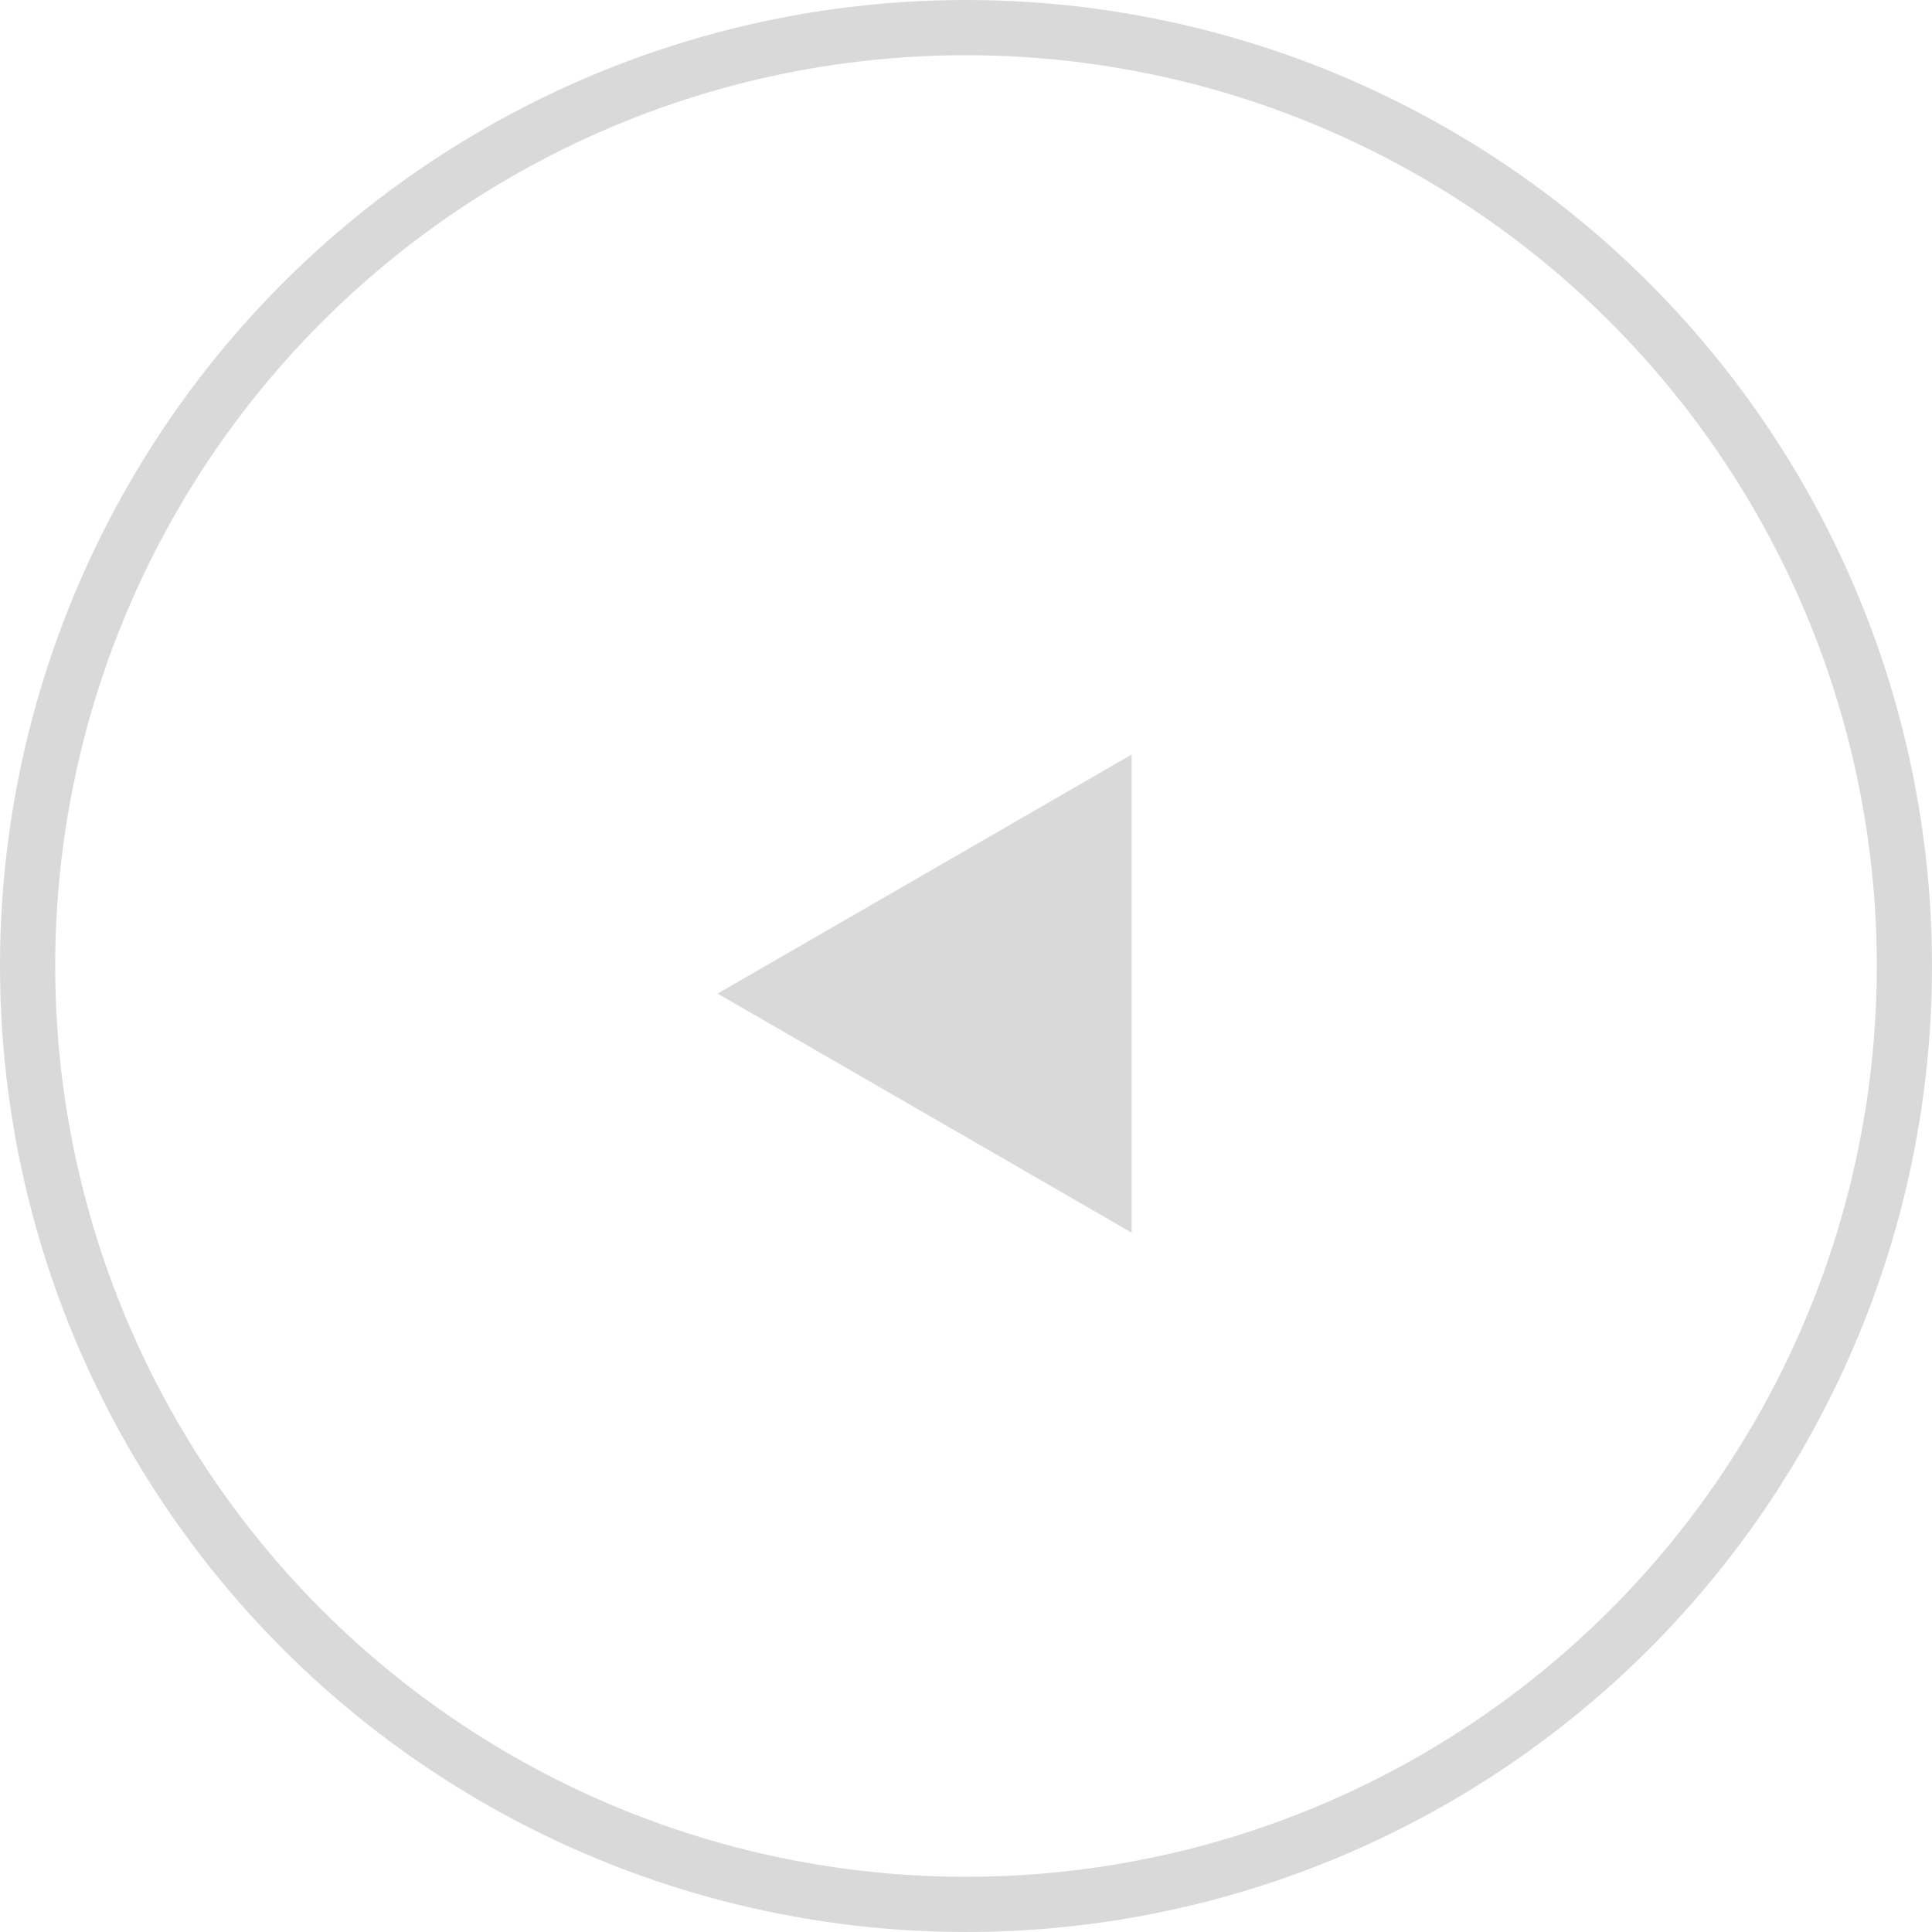
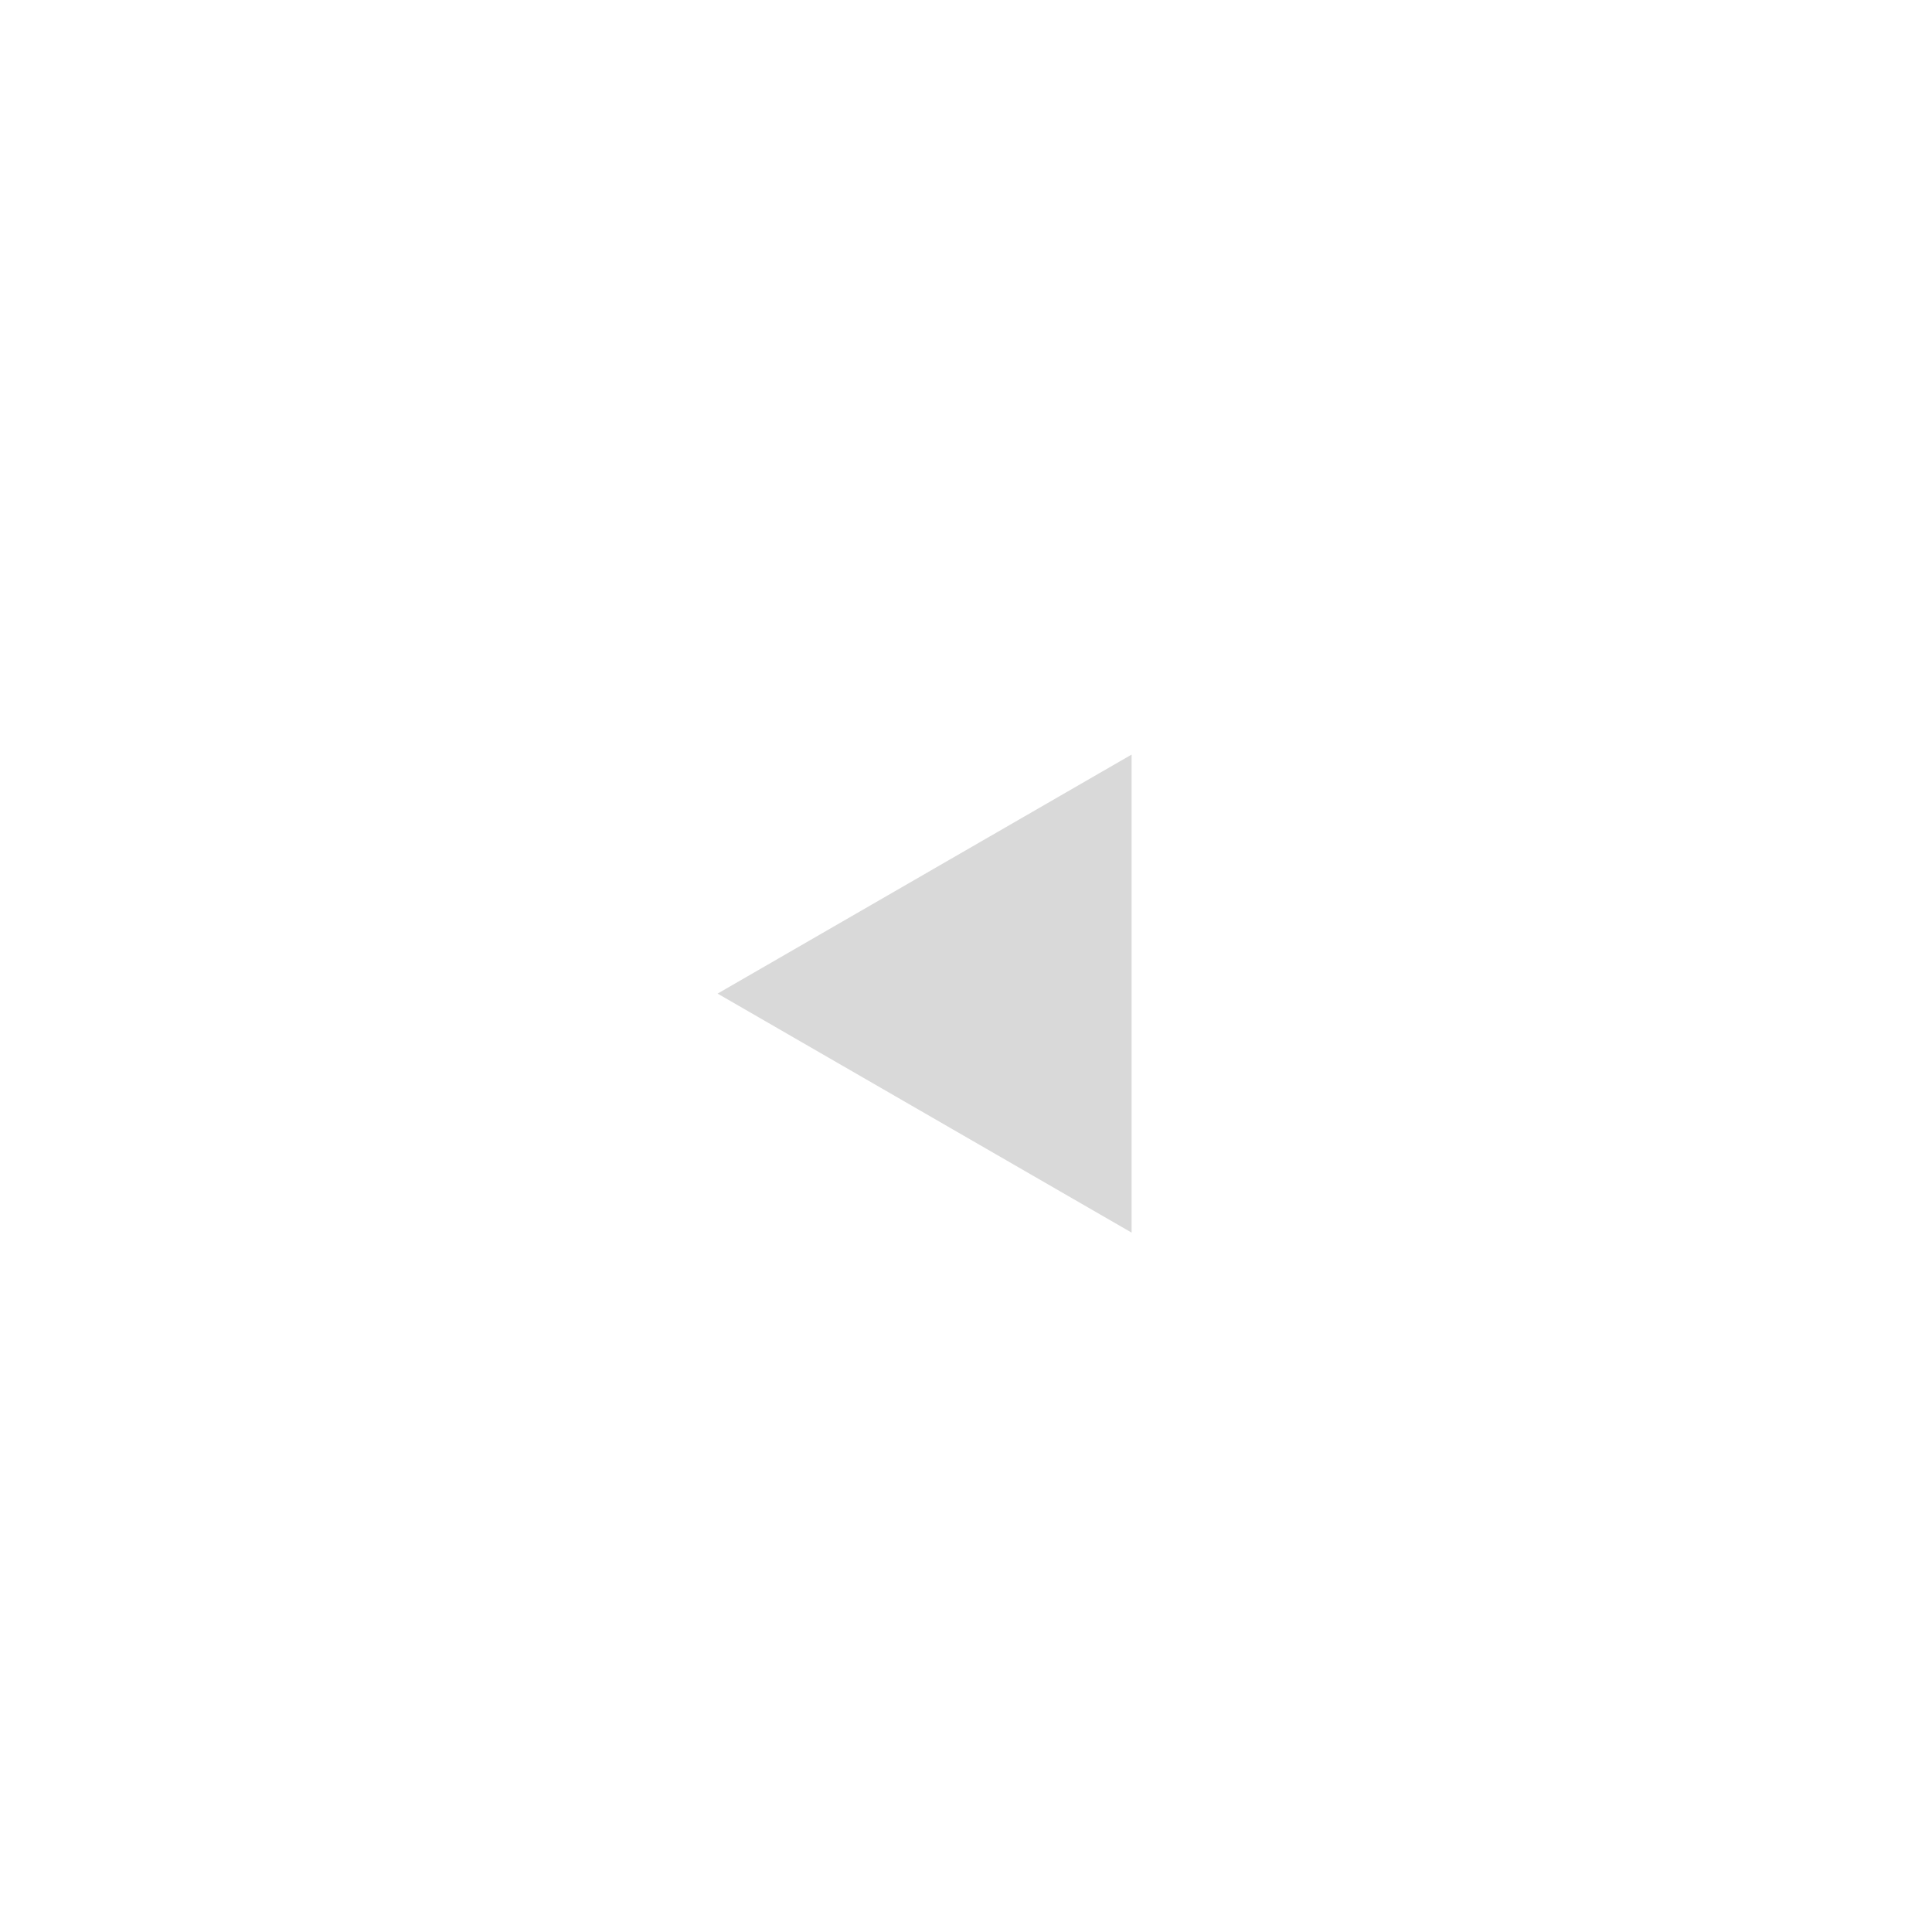
<svg xmlns="http://www.w3.org/2000/svg" width="35" height="35" viewBox="0 0 35 35" fill="none">
-   <circle cx="17.5" cy="17.5" r="17" stroke="#D9D9D9" />
  <path d="M13 18L20.5 13.67L20.5 22.33L13 18Z" fill="#D9D9D9" />
</svg>